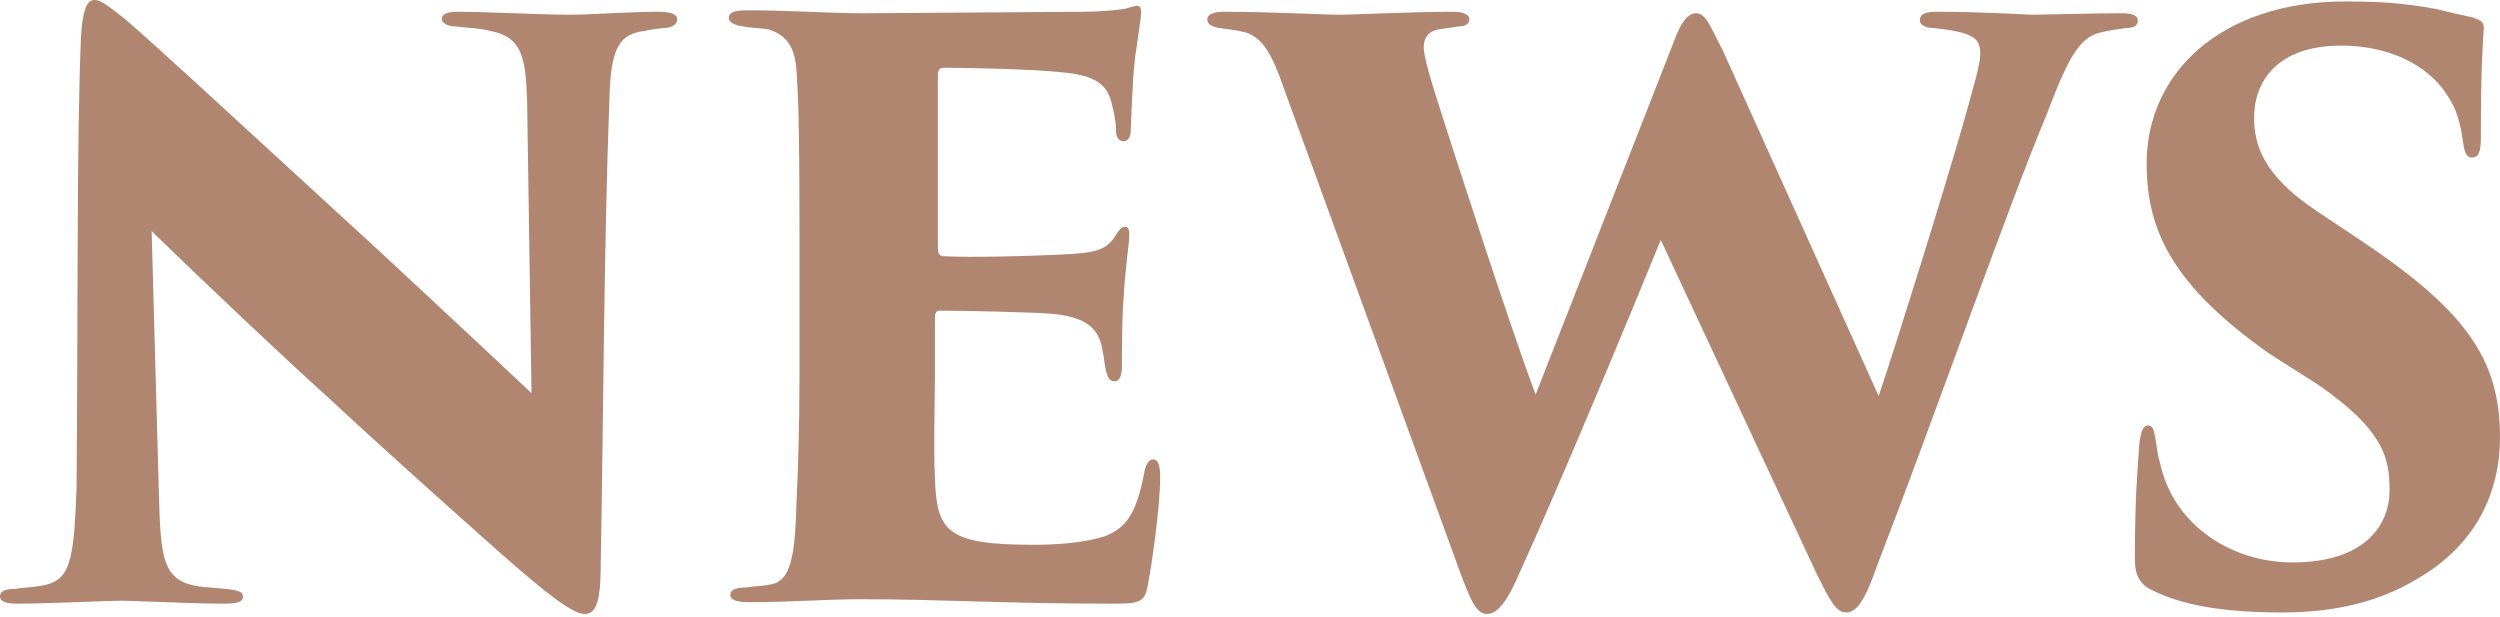
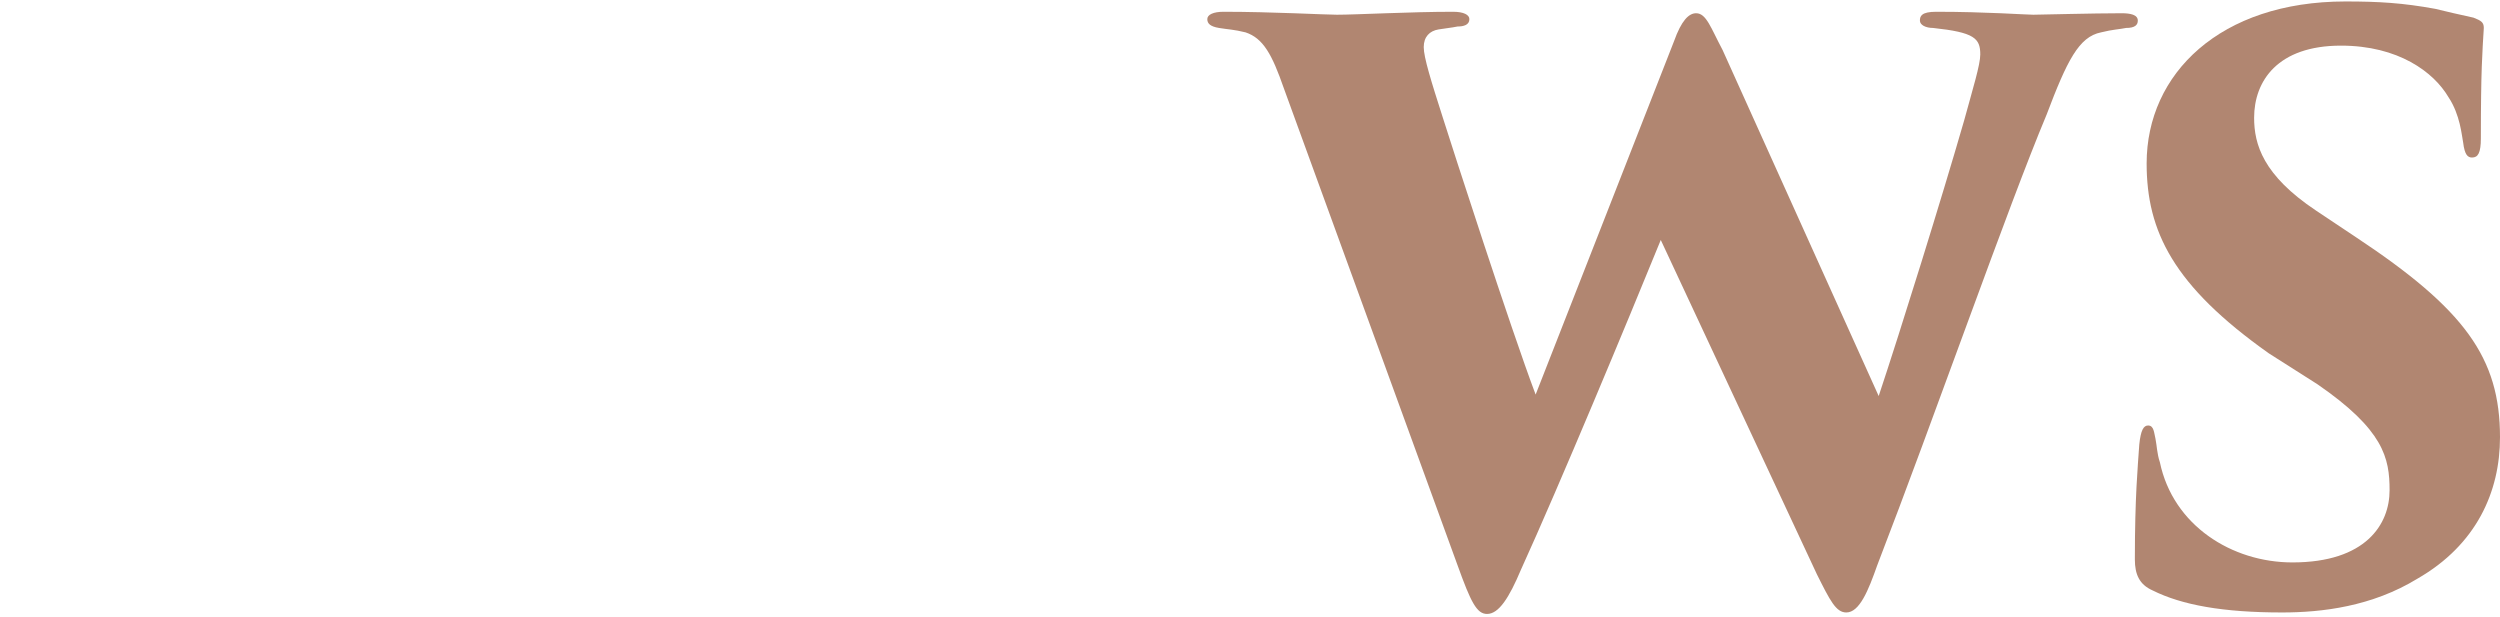
<svg xmlns="http://www.w3.org/2000/svg" viewBox="0 0 162 40" fill="none">
  <g opacity="0.8">
-     <path d="M5.247 2.385C5.343 0.954 5.534 0 6.106 0C6.488 0 6.774 0.191 8.11 1.24C10.209 3.053 12.88 5.534 24.424 16.124C29.576 20.894 33.106 24.233 34.442 25.474L34.156 6.488C34.06 3.625 33.774 2.385 31.77 2.004C31.102 1.813 30.244 1.813 29.576 1.717C28.908 1.717 28.622 1.431 28.622 1.24C28.622 0.859 29.099 0.763 29.671 0.763C31.675 0.763 34.919 0.954 37.018 0.954C38.163 0.954 40.643 0.763 42.742 0.763C43.505 0.763 43.887 0.954 43.887 1.24C43.887 1.526 43.601 1.813 43.028 1.813C42.36 1.908 42.074 1.908 41.788 2.004C40.166 2.194 39.594 3.053 39.498 6.201C39.117 16.41 39.117 26.523 38.926 36.636C38.926 39.212 38.544 39.785 37.876 39.785C37.113 39.785 35.491 38.544 32.247 35.682C28.813 32.629 24.329 28.622 21.371 25.855C18.509 23.279 13.452 18.509 9.827 14.979L10.304 32.247C10.399 35.873 10.59 37.209 12.021 37.781C12.784 38.067 13.643 38.067 14.693 38.163C15.456 38.258 15.742 38.353 15.742 38.64C15.742 39.021 15.36 39.117 14.502 39.117C12.689 39.117 11.067 39.021 8.014 38.926C6.869 38.926 3.148 39.117 1.145 39.117C0.477 39.117 0 39.021 0 38.64C0 38.353 0.286 38.163 0.954 38.163C1.431 38.067 2.099 38.067 2.576 37.972C4.58 37.685 4.77 36.445 4.961 31.675C5.057 21.18 4.961 8.968 5.247 2.385Z" fill="#9D684E" />
-     <path d="M51.806 15.456C51.806 7.251 51.71 6.202 51.615 4.58C51.519 3.149 51.042 2.29 49.802 1.908C49.325 1.813 48.657 1.813 48.18 1.718C47.512 1.622 47.226 1.431 47.226 1.145C47.226 0.859 47.512 0.668 48.371 0.668C51.233 0.668 53.714 0.859 55.908 0.859C56.958 0.859 69.36 0.763 70.124 0.763C71.173 0.763 72.318 0.668 72.89 0.573C73.272 0.477 73.463 0.382 73.654 0.382C73.94 0.382 73.94 0.573 73.94 0.859C73.94 1.145 73.844 1.622 73.654 3.053C73.463 4.103 73.367 5.82 73.272 8.491C73.272 8.873 73.081 9.159 72.795 9.159C72.509 9.159 72.318 8.873 72.318 8.491C72.318 7.919 72.222 7.442 72.032 6.679C71.746 5.534 71.078 4.866 68.692 4.675C67.071 4.484 62.587 4.389 61.155 4.389C60.869 4.389 60.774 4.58 60.774 4.866V16.029C60.774 16.41 60.869 16.601 61.155 16.601C62.587 16.696 66.689 16.601 68.502 16.506C70.982 16.41 71.65 16.219 72.222 15.361C72.509 14.884 72.7 14.693 72.89 14.693C73.177 14.693 73.177 14.979 73.177 15.265C73.177 15.742 72.89 17.555 72.795 19.558C72.7 20.703 72.7 23.184 72.7 23.756C72.7 24.424 72.509 24.71 72.222 24.71C71.841 24.71 71.746 24.329 71.65 23.947C71.555 23.566 71.555 23.184 71.459 22.802C71.269 21.371 70.505 20.513 68.025 20.322C66.594 20.226 62.491 20.131 60.869 20.131C60.583 20.131 60.583 20.417 60.583 20.799V24.329C60.583 26.046 60.488 29.004 60.583 30.912C60.678 34.442 61.346 35.301 66.975 35.301C68.311 35.301 70.219 35.205 71.65 34.728C73.081 34.156 73.654 33.106 74.131 30.721C74.226 30.149 74.417 29.767 74.703 29.767C75.085 29.767 75.18 30.244 75.18 30.912C75.18 32.915 74.608 36.732 74.417 37.686C74.226 39.117 73.844 39.117 71.936 39.117C64.972 39.117 61.155 38.831 55.813 38.831C53.428 38.831 51.328 39.021 48.562 39.021C47.608 39.021 47.322 38.831 47.322 38.544C47.322 38.258 47.608 38.067 48.371 38.067C48.943 37.972 49.516 37.972 49.898 37.877C51.329 37.686 51.519 35.778 51.615 32.534C51.71 30.53 51.806 27.573 51.806 24.424V15.456Z" fill="#9D684E" />
    <path d="M83.194 5.724C82.431 3.529 81.859 2.48 80.714 2.098C79.951 1.908 79.569 1.908 78.996 1.812C78.424 1.717 78.233 1.526 78.233 1.24C78.233 0.954 78.615 0.763 79.283 0.763C82.431 0.763 85.866 0.954 86.629 0.954C87.869 0.954 91.399 0.763 94.166 0.763C94.834 0.763 95.216 0.954 95.216 1.24C95.216 1.621 94.834 1.717 94.452 1.717C93.975 1.812 93.784 1.812 93.212 1.908C92.64 2.003 92.258 2.385 92.258 3.052C92.258 3.72 92.735 5.247 93.498 7.632C94.071 9.445 97.887 21.275 99.509 25.568L108.477 2.671C108.954 1.335 109.431 0.858 109.908 0.858C110.576 0.858 110.862 1.812 111.625 3.243L121.739 25.664C123.17 21.37 125.841 12.784 127.272 7.823C127.845 5.724 128.322 4.197 128.322 3.529C128.322 2.48 127.94 2.098 125.269 1.812C124.792 1.812 124.41 1.621 124.41 1.335C124.41 1.049 124.505 0.763 125.459 0.763C128.703 0.763 131.279 0.954 131.756 0.954C132.138 0.954 135.668 0.858 137.481 0.858C138.053 0.858 138.53 0.954 138.53 1.335C138.53 1.621 138.339 1.812 137.767 1.812C137.29 1.908 136.908 1.908 136.145 2.098C134.714 2.385 133.951 3.911 132.615 7.441C130.134 13.356 125.364 26.999 121.643 36.636C121.071 38.257 120.498 39.688 119.64 39.688C118.972 39.688 118.59 38.925 117.732 37.208L107.618 15.551C105.519 20.703 101.035 31.483 98.555 36.922C97.792 38.734 97.124 39.784 96.361 39.784C95.693 39.784 95.311 39.021 94.452 36.636L83.194 5.724Z" fill="#9D684E" />
    <path d="M139.484 38.257C138.625 37.876 138.339 37.208 138.339 36.254C138.339 32.151 138.53 30.243 138.625 28.812C138.721 27.858 138.912 27.572 139.198 27.572C139.58 27.572 139.58 28.049 139.675 28.43C139.77 28.907 139.77 29.384 139.961 29.957C140.82 34.059 144.636 36.445 148.548 36.445C153.318 36.445 154.845 33.964 154.845 31.77C154.845 29.671 154.463 27.858 150.17 24.9L147.021 22.897C140.82 18.508 139.102 14.978 139.102 10.589C139.102 4.77 143.873 0.095 151.982 0.095C154.177 0.095 155.703 0.19 157.802 0.572C158.565 0.763 159.424 0.953 160.283 1.144C160.76 1.335 160.951 1.43 160.951 1.812C160.855 3.434 160.76 4.483 160.76 8.968C160.76 9.922 160.569 10.208 160.187 10.208C159.901 10.208 159.71 10.017 159.615 9.254C159.519 8.777 159.424 7.441 158.661 6.296C157.707 4.674 155.417 2.957 151.696 2.957C147.594 2.957 146.067 5.247 146.067 7.632C146.067 9.349 146.64 11.353 150.074 13.642L152.65 15.36C159.71 20.035 162 23.183 162 28.335C162 31.865 160.474 35.3 156.657 37.494C153.7 39.307 150.456 39.688 147.88 39.688C144.064 39.688 141.392 39.211 139.484 38.257Z" fill="#9D684E" />
  </g>
</svg>